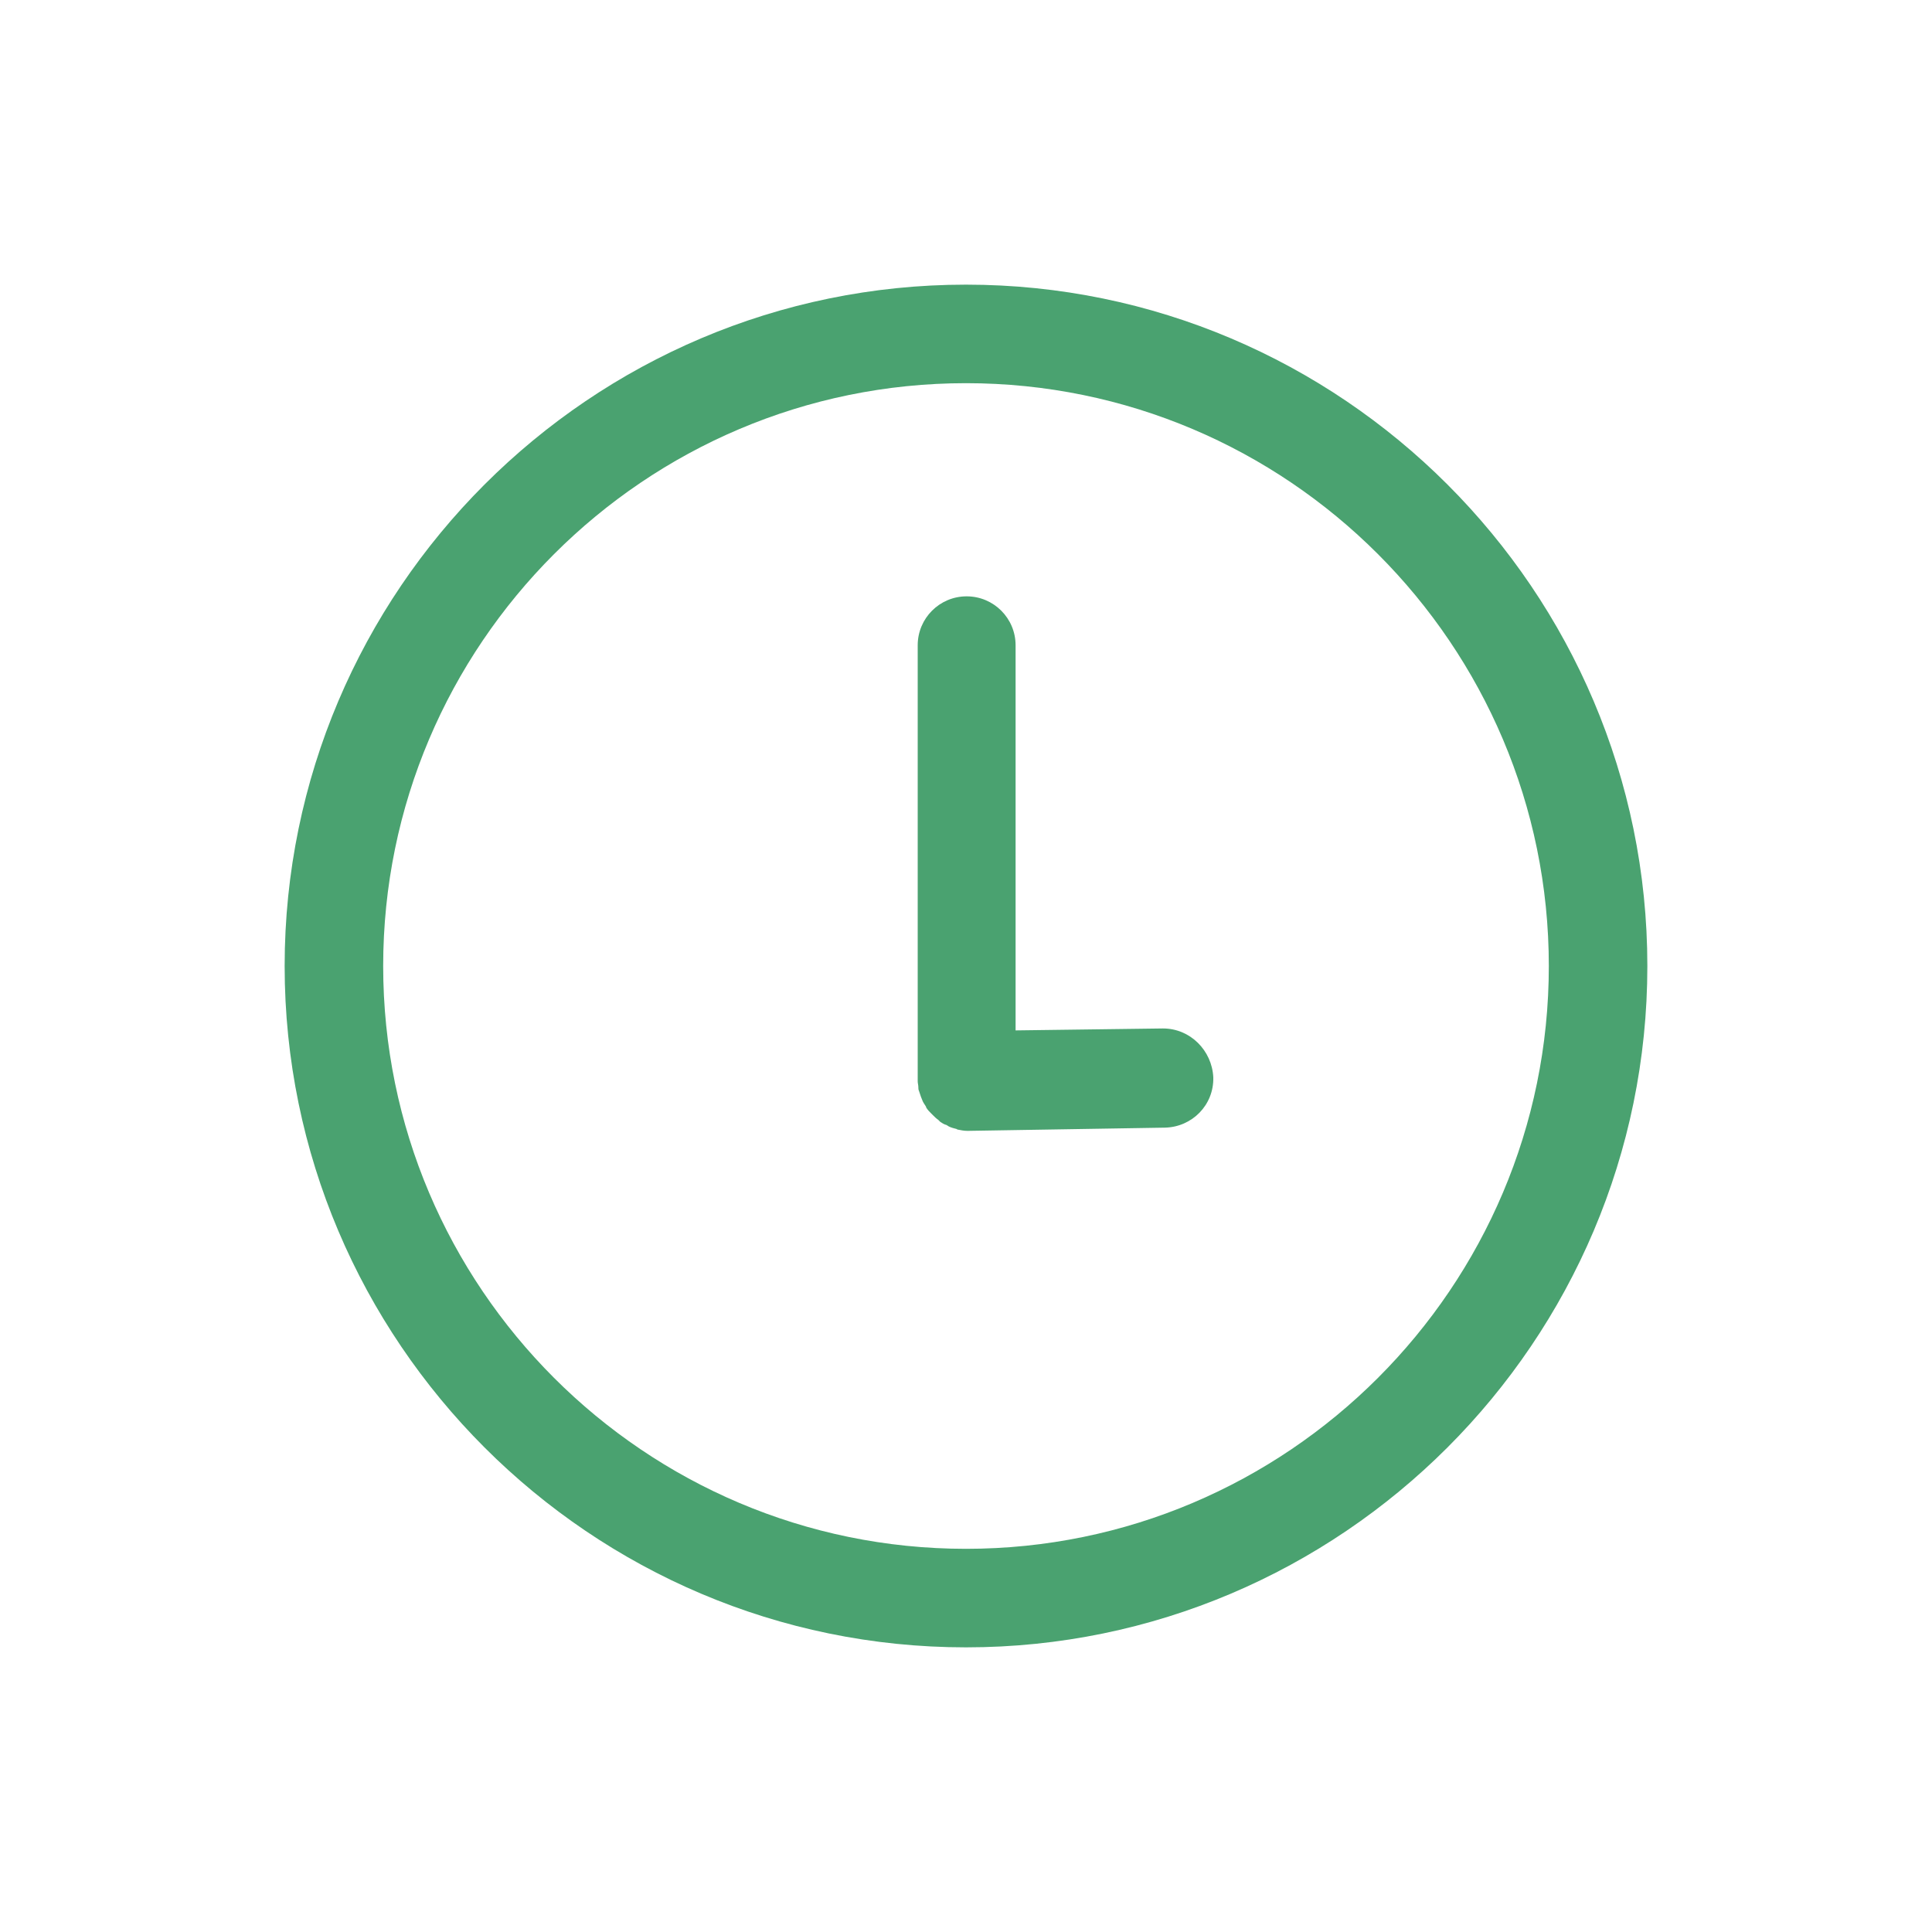
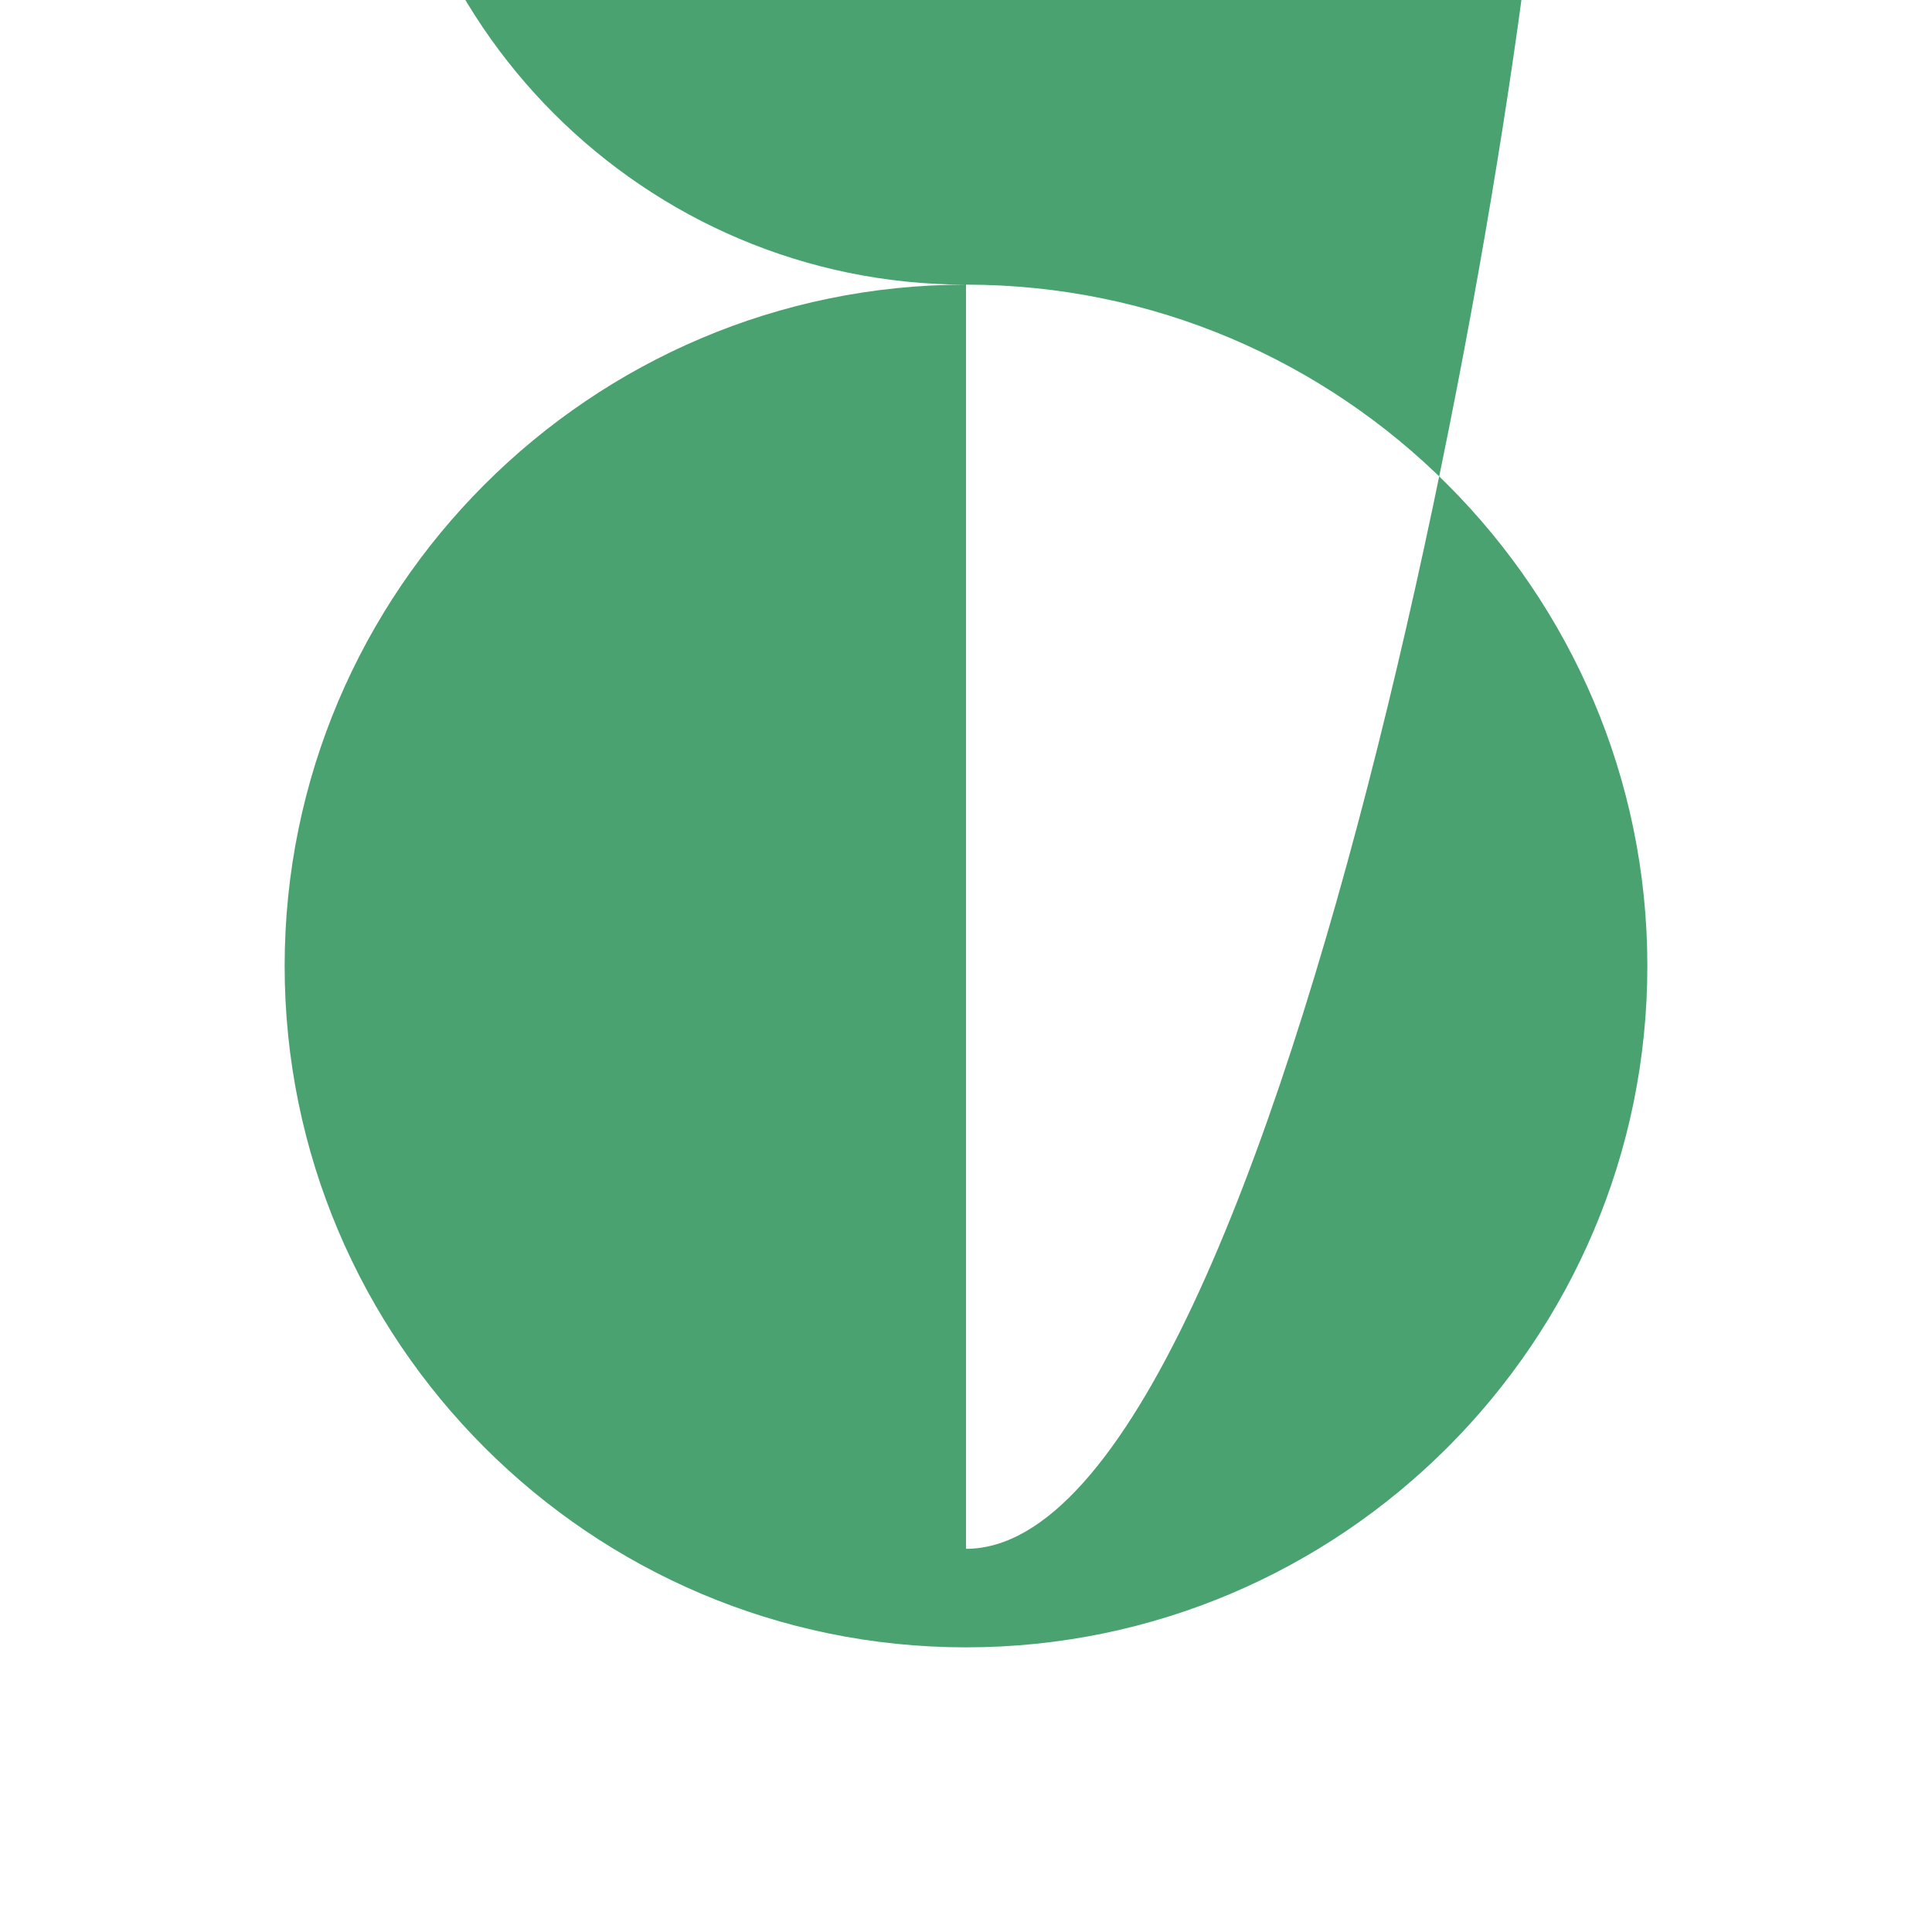
<svg xmlns="http://www.w3.org/2000/svg" version="1.1" id="Camada_1" x="0px" y="0px" viewBox="0 0 300 300" style="enable-background:new 0 0 300 300;" xml:space="preserve">
  <style type="text/css">
	.st0{fill:#4AA270;}
</style>
  <g>
-     <path class="st0" d="M150,44.2C91.7,44.2,44.2,91.7,44.2,150c0,58.3,47.5,105.8,105.8,105.8S255.8,208.3,255.8,150   C255.8,91.7,208.3,44.2,150,44.2z M150,240.5c-49.9,0-90.5-40.6-90.5-90.5s40.6-90.5,90.5-90.5s90.5,40.6,90.5,90.5   S199.9,240.5,150,240.5z" />
-     <path class="st0" d="M180.6,159.7c0,0-0.1,0-0.1,0l-22.8,0.3v-59.8c0-4.2-3.4-7.6-7.6-7.6c-4.2,0-7.6,3.4-7.6,7.6v67.6c0,0,0,0,0,0   c0,0,0,0,0,0.1c0,0.3,0.1,0.6,0.1,0.9c0,0.2,0,0.4,0.1,0.6c0.1,0.3,0.2,0.6,0.3,0.9c0.1,0.2,0.1,0.3,0.2,0.5   c0.1,0.3,0.3,0.6,0.5,0.9c0.1,0.1,0.1,0.3,0.2,0.4c0.2,0.3,0.4,0.5,0.7,0.8c0.1,0.1,0.2,0.2,0.3,0.3c0.2,0.2,0.5,0.5,0.8,0.7   c0.1,0.1,0.2,0.2,0.3,0.3c0.3,0.2,0.6,0.4,1,0.5c0.1,0.1,0.2,0.1,0.3,0.2c0.4,0.2,0.8,0.3,1.2,0.4c0.1,0,0.1,0.1,0.2,0.1   c0.5,0.1,1,0.2,1.5,0.2c0,0,0.1,0,0.1,0l30.6-0.5c4.2-0.1,7.6-3.5,7.5-7.8C188.2,163.1,184.8,159.7,180.6,159.7z" />
+     <path class="st0" d="M150,44.2C91.7,44.2,44.2,91.7,44.2,150c0,58.3,47.5,105.8,105.8,105.8S255.8,208.3,255.8,150   C255.8,91.7,208.3,44.2,150,44.2z c-49.9,0-90.5-40.6-90.5-90.5s40.6-90.5,90.5-90.5s90.5,40.6,90.5,90.5   S199.9,240.5,150,240.5z" />
  </g>
</svg>